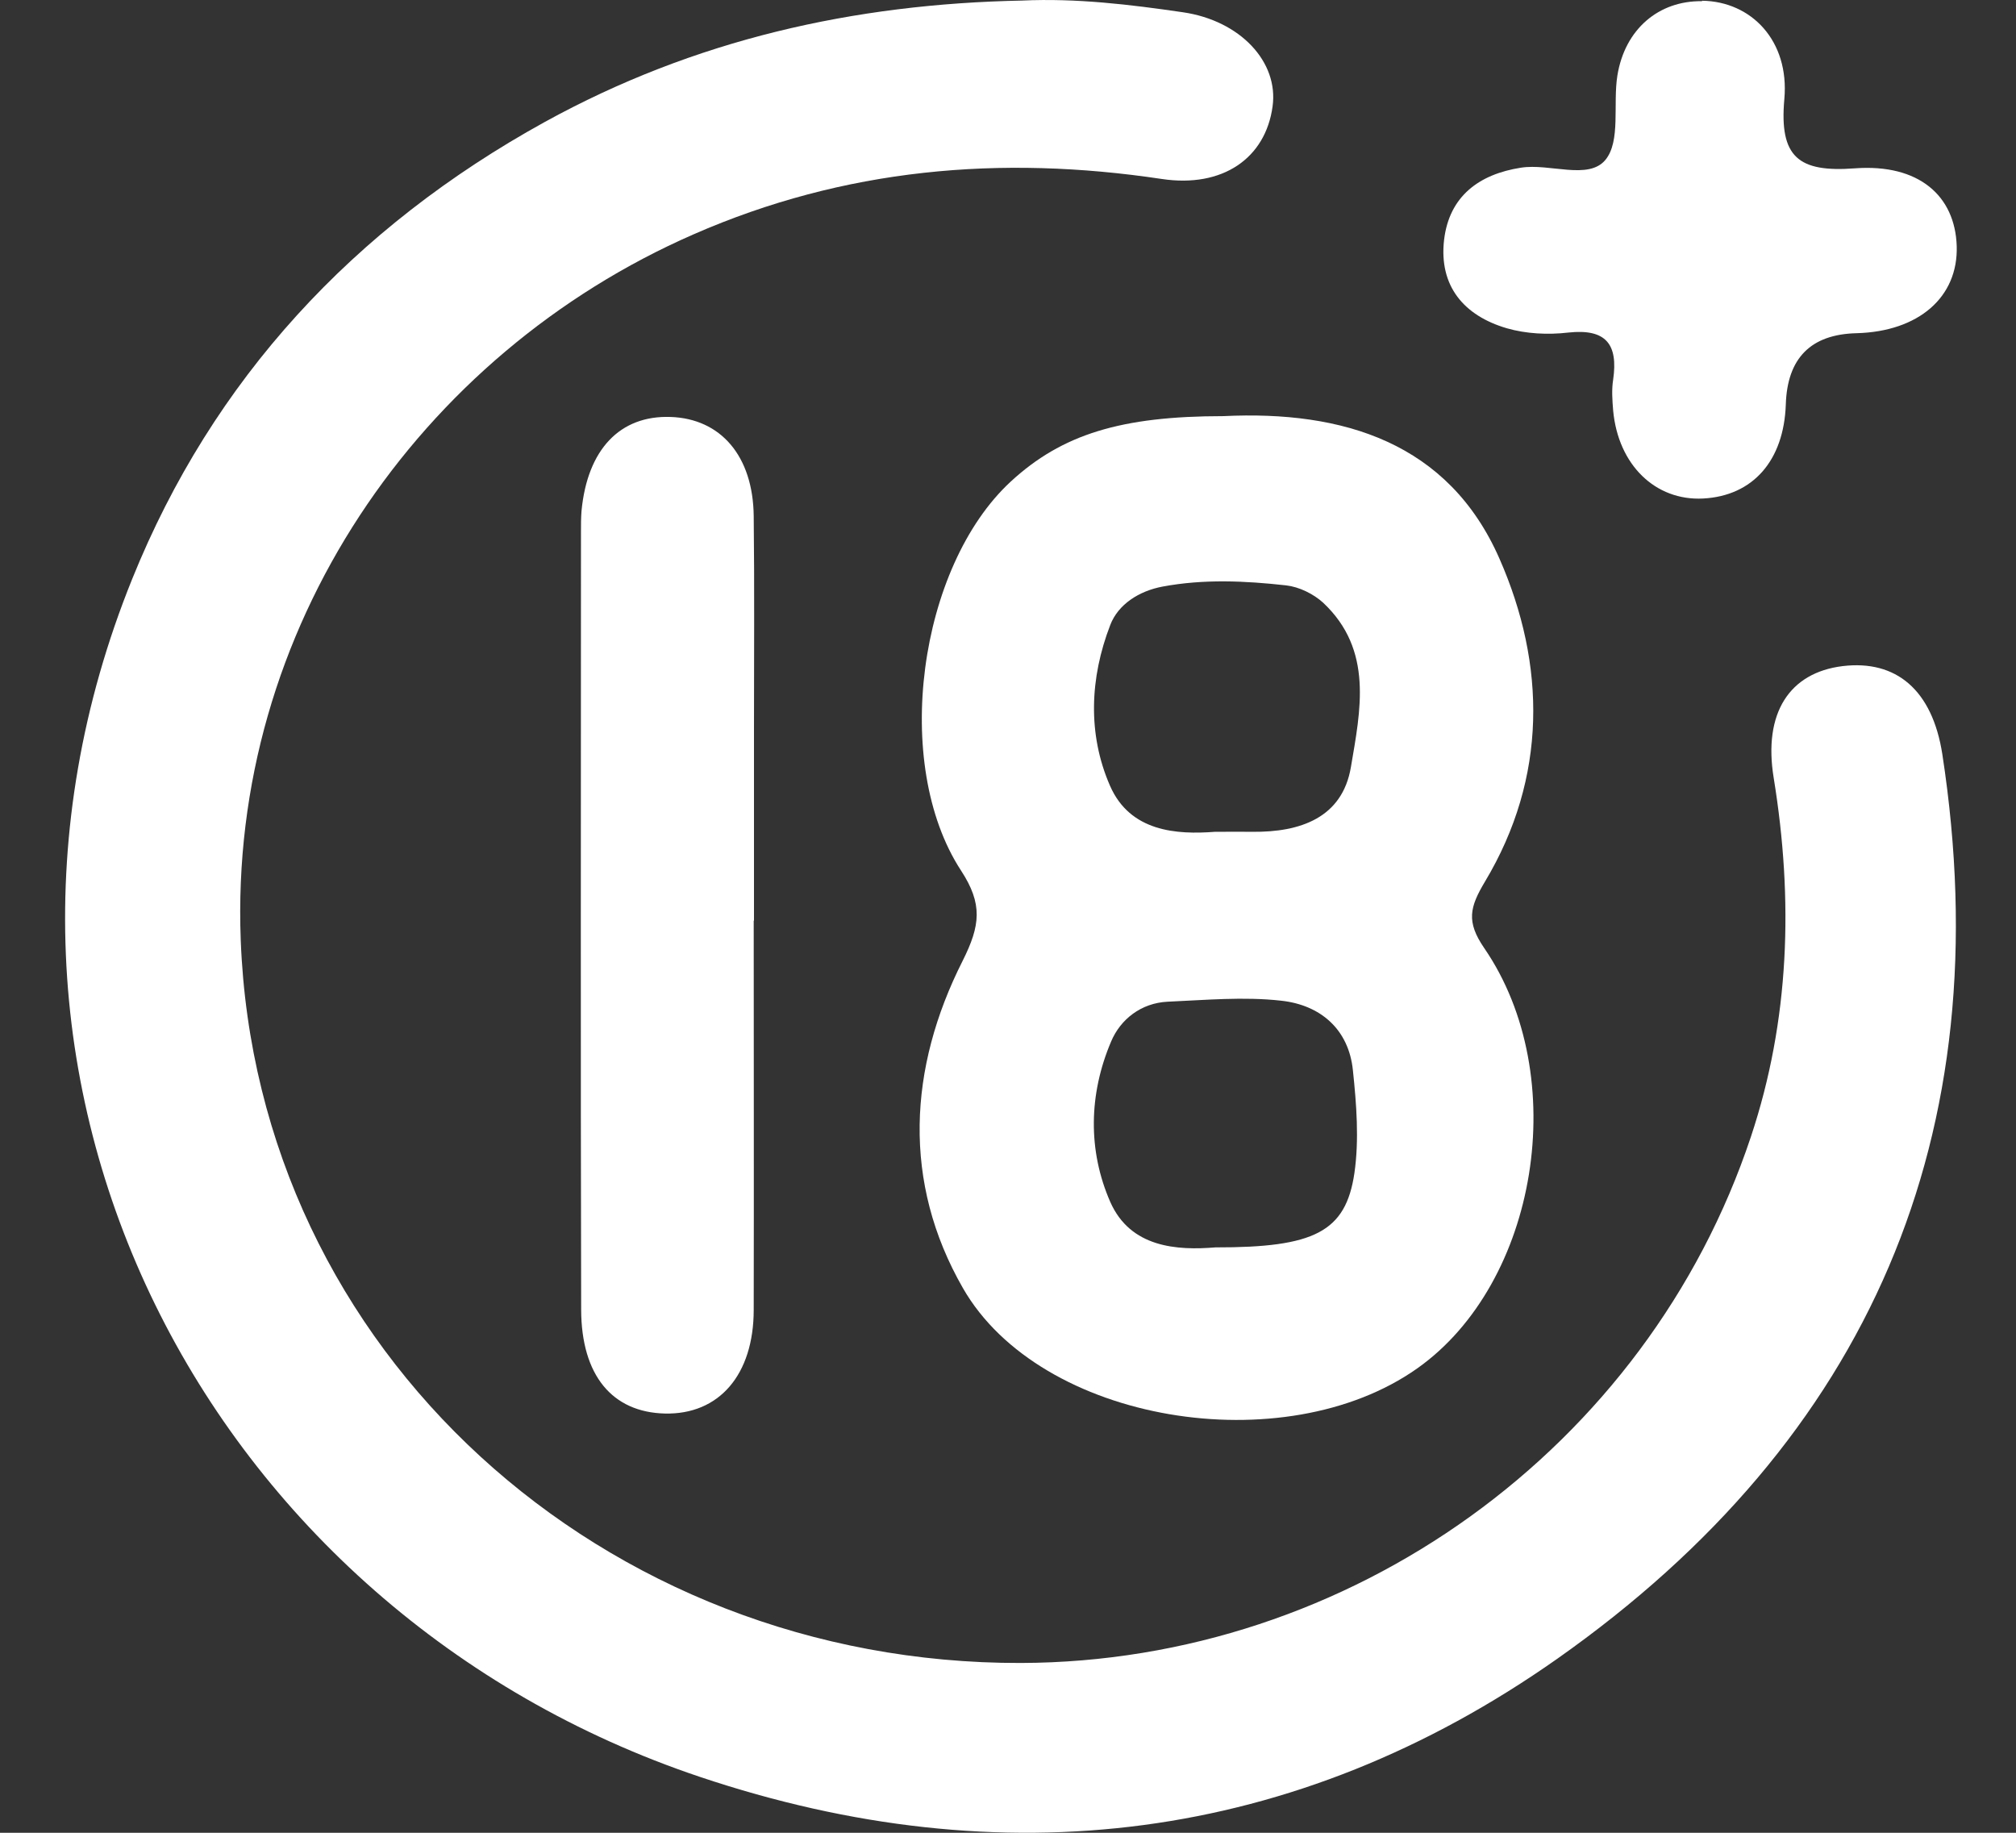
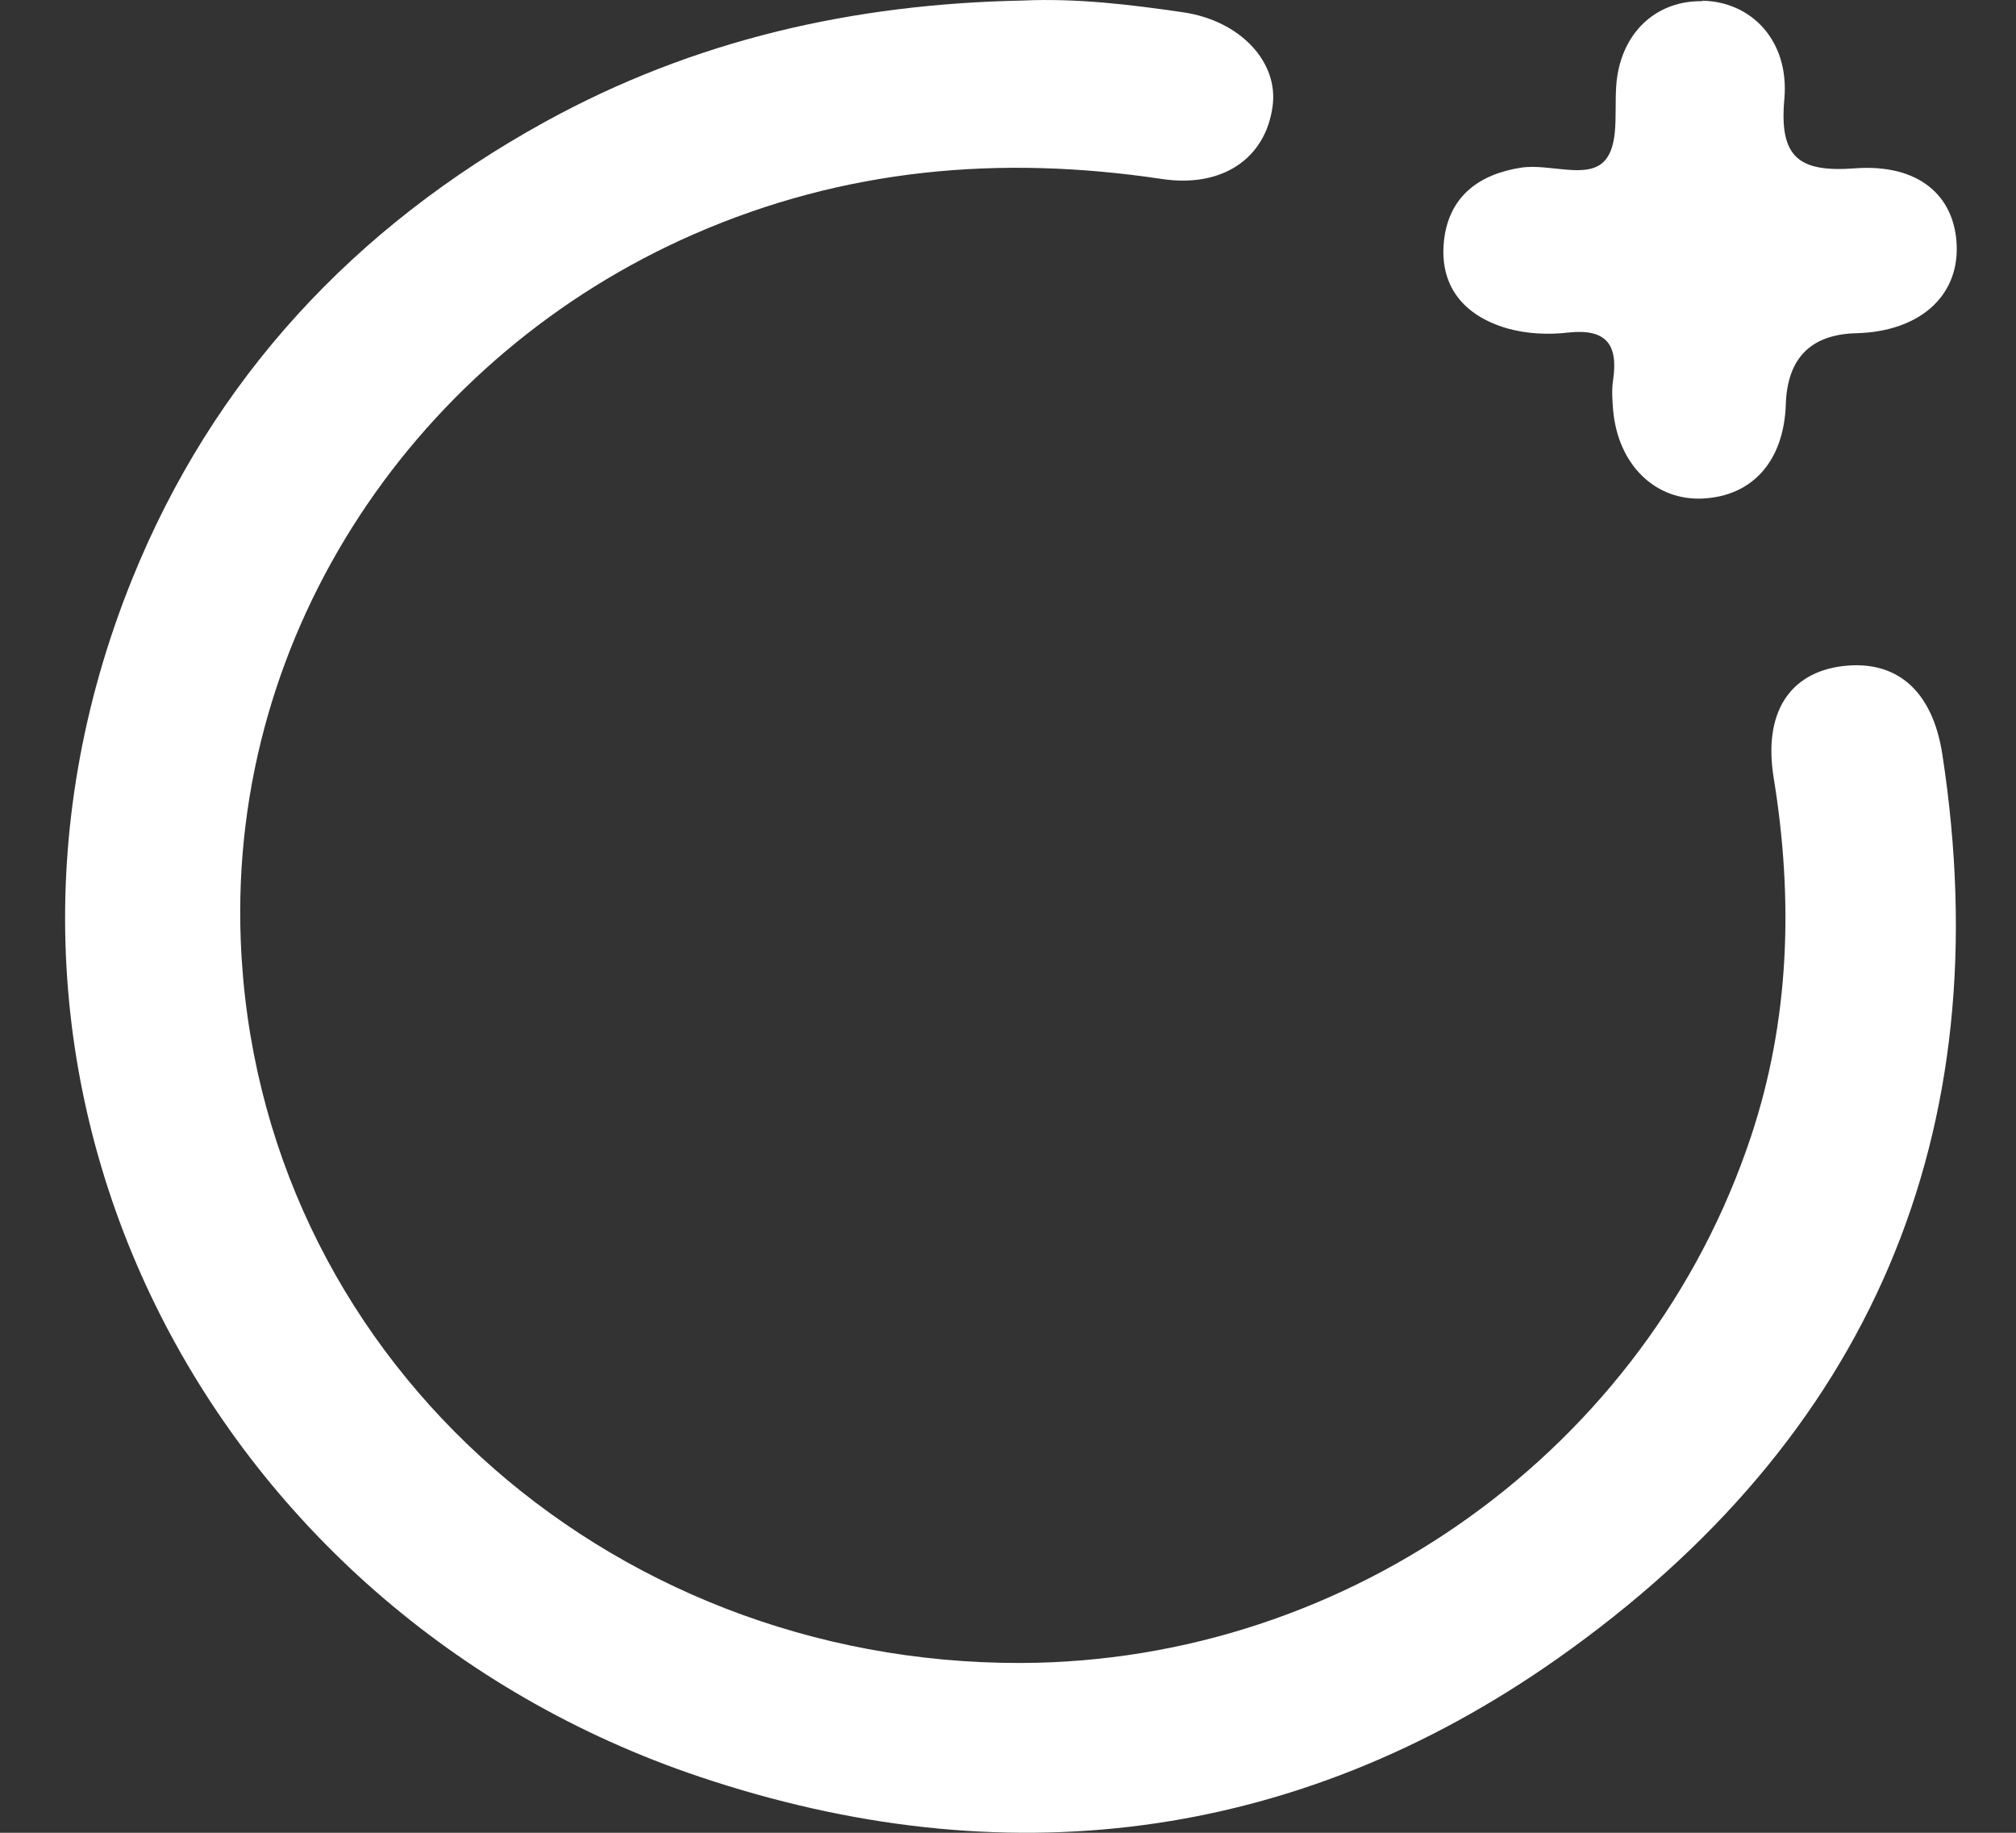
<svg xmlns="http://www.w3.org/2000/svg" width="22" height="20" viewBox="0 0 22 20" fill="none">
  <rect x="0" y="0" width="22" height="20" fill="#333333" stroke="none" />
  <path d="M11.156 0.006C11.746 -0.021 12.329 0.049 12.91 0.134C13.534 0.225 13.956 0.676 13.887 1.163C13.81 1.726 13.343 2.053 12.678 1.953C10.917 1.689 9.214 1.837 7.569 2.557C4.574 3.866 2.497 6.864 2.627 10.257C2.798 14.76 6.595 18.158 11.14 18.147C14.732 18.137 17.975 15.805 19.107 12.405C19.531 11.132 19.572 9.818 19.356 8.49C19.239 7.777 19.531 7.34 20.107 7.269C20.692 7.198 21.087 7.529 21.196 8.23C21.834 12.38 20.403 15.7 16.994 18.101C14.133 20.114 10.935 20.497 7.638 19.39C2.263 17.586 -0.776 11.806 1.443 6.317C2.322 4.142 3.857 2.482 5.945 1.331C7.578 0.432 9.318 0.042 11.159 0.006H11.156Z" fill="white" />
-   <path d="M16.197 10.346C15.999 10.057 16.038 9.9 16.206 9.619C16.885 8.485 16.873 7.255 16.363 6.096C15.808 4.832 14.66 4.477 13.35 4.541C12.234 4.541 11.589 4.739 11.029 5.256C10.025 6.185 9.727 8.333 10.487 9.499C10.726 9.865 10.699 10.098 10.505 10.485C9.913 11.656 9.845 12.901 10.508 14.056C11.353 15.53 14.015 15.96 15.468 14.931C16.782 14.001 17.156 11.744 16.197 10.346ZM14.78 12.803C14.685 13.443 14.343 13.614 13.264 13.612C12.847 13.646 12.337 13.617 12.116 13.116C11.87 12.555 11.881 11.94 12.125 11.366C12.227 11.123 12.453 10.945 12.742 10.931C13.154 10.913 13.573 10.874 13.981 10.92C14.407 10.966 14.719 11.23 14.764 11.681C14.803 12.052 14.833 12.437 14.78 12.803ZM14.742 8.371C14.648 8.925 14.188 9.082 13.671 9.077C13.557 9.075 13.444 9.077 13.259 9.077C12.84 9.109 12.332 9.077 12.113 8.574C11.867 8.011 11.893 7.397 12.116 6.82C12.202 6.595 12.43 6.449 12.687 6.401C13.136 6.317 13.589 6.338 14.036 6.388C14.177 6.404 14.334 6.481 14.439 6.577C14.99 7.094 14.846 7.756 14.742 8.371Z" fill="white" />
-   <path d="M8.225 10.048C8.225 11.462 8.228 12.879 8.225 14.293C8.225 15.004 7.845 15.439 7.255 15.425C6.683 15.411 6.344 15.011 6.342 14.291C6.335 11.46 6.34 8.631 6.34 5.8C6.34 5.725 6.34 5.65 6.346 5.575C6.41 4.905 6.765 4.531 7.317 4.55C7.865 4.568 8.218 4.976 8.225 5.632C8.234 6.406 8.228 7.178 8.228 7.952C8.228 8.649 8.228 9.348 8.228 10.045L8.225 10.048Z" fill="white" />
  <path d="M18.574 0.008C19.112 0.015 19.529 0.445 19.472 1.081C19.415 1.716 19.627 1.883 20.241 1.837C20.941 1.785 21.335 2.138 21.353 2.684C21.371 3.242 20.938 3.618 20.26 3.636C19.762 3.648 19.504 3.907 19.488 4.413C19.467 5.026 19.13 5.411 18.586 5.44C18.064 5.467 17.659 5.073 17.604 4.481C17.595 4.37 17.586 4.254 17.604 4.142C17.659 3.759 17.529 3.584 17.114 3.629C16.893 3.655 16.654 3.643 16.443 3.582C15.976 3.445 15.7 3.122 15.759 2.616C15.816 2.14 16.142 1.901 16.597 1.83C16.912 1.78 17.335 1.969 17.52 1.744C17.688 1.539 17.6 1.136 17.65 0.824C17.732 0.318 18.101 0.006 18.574 0.013V0.008Z" fill="white" />
</svg>